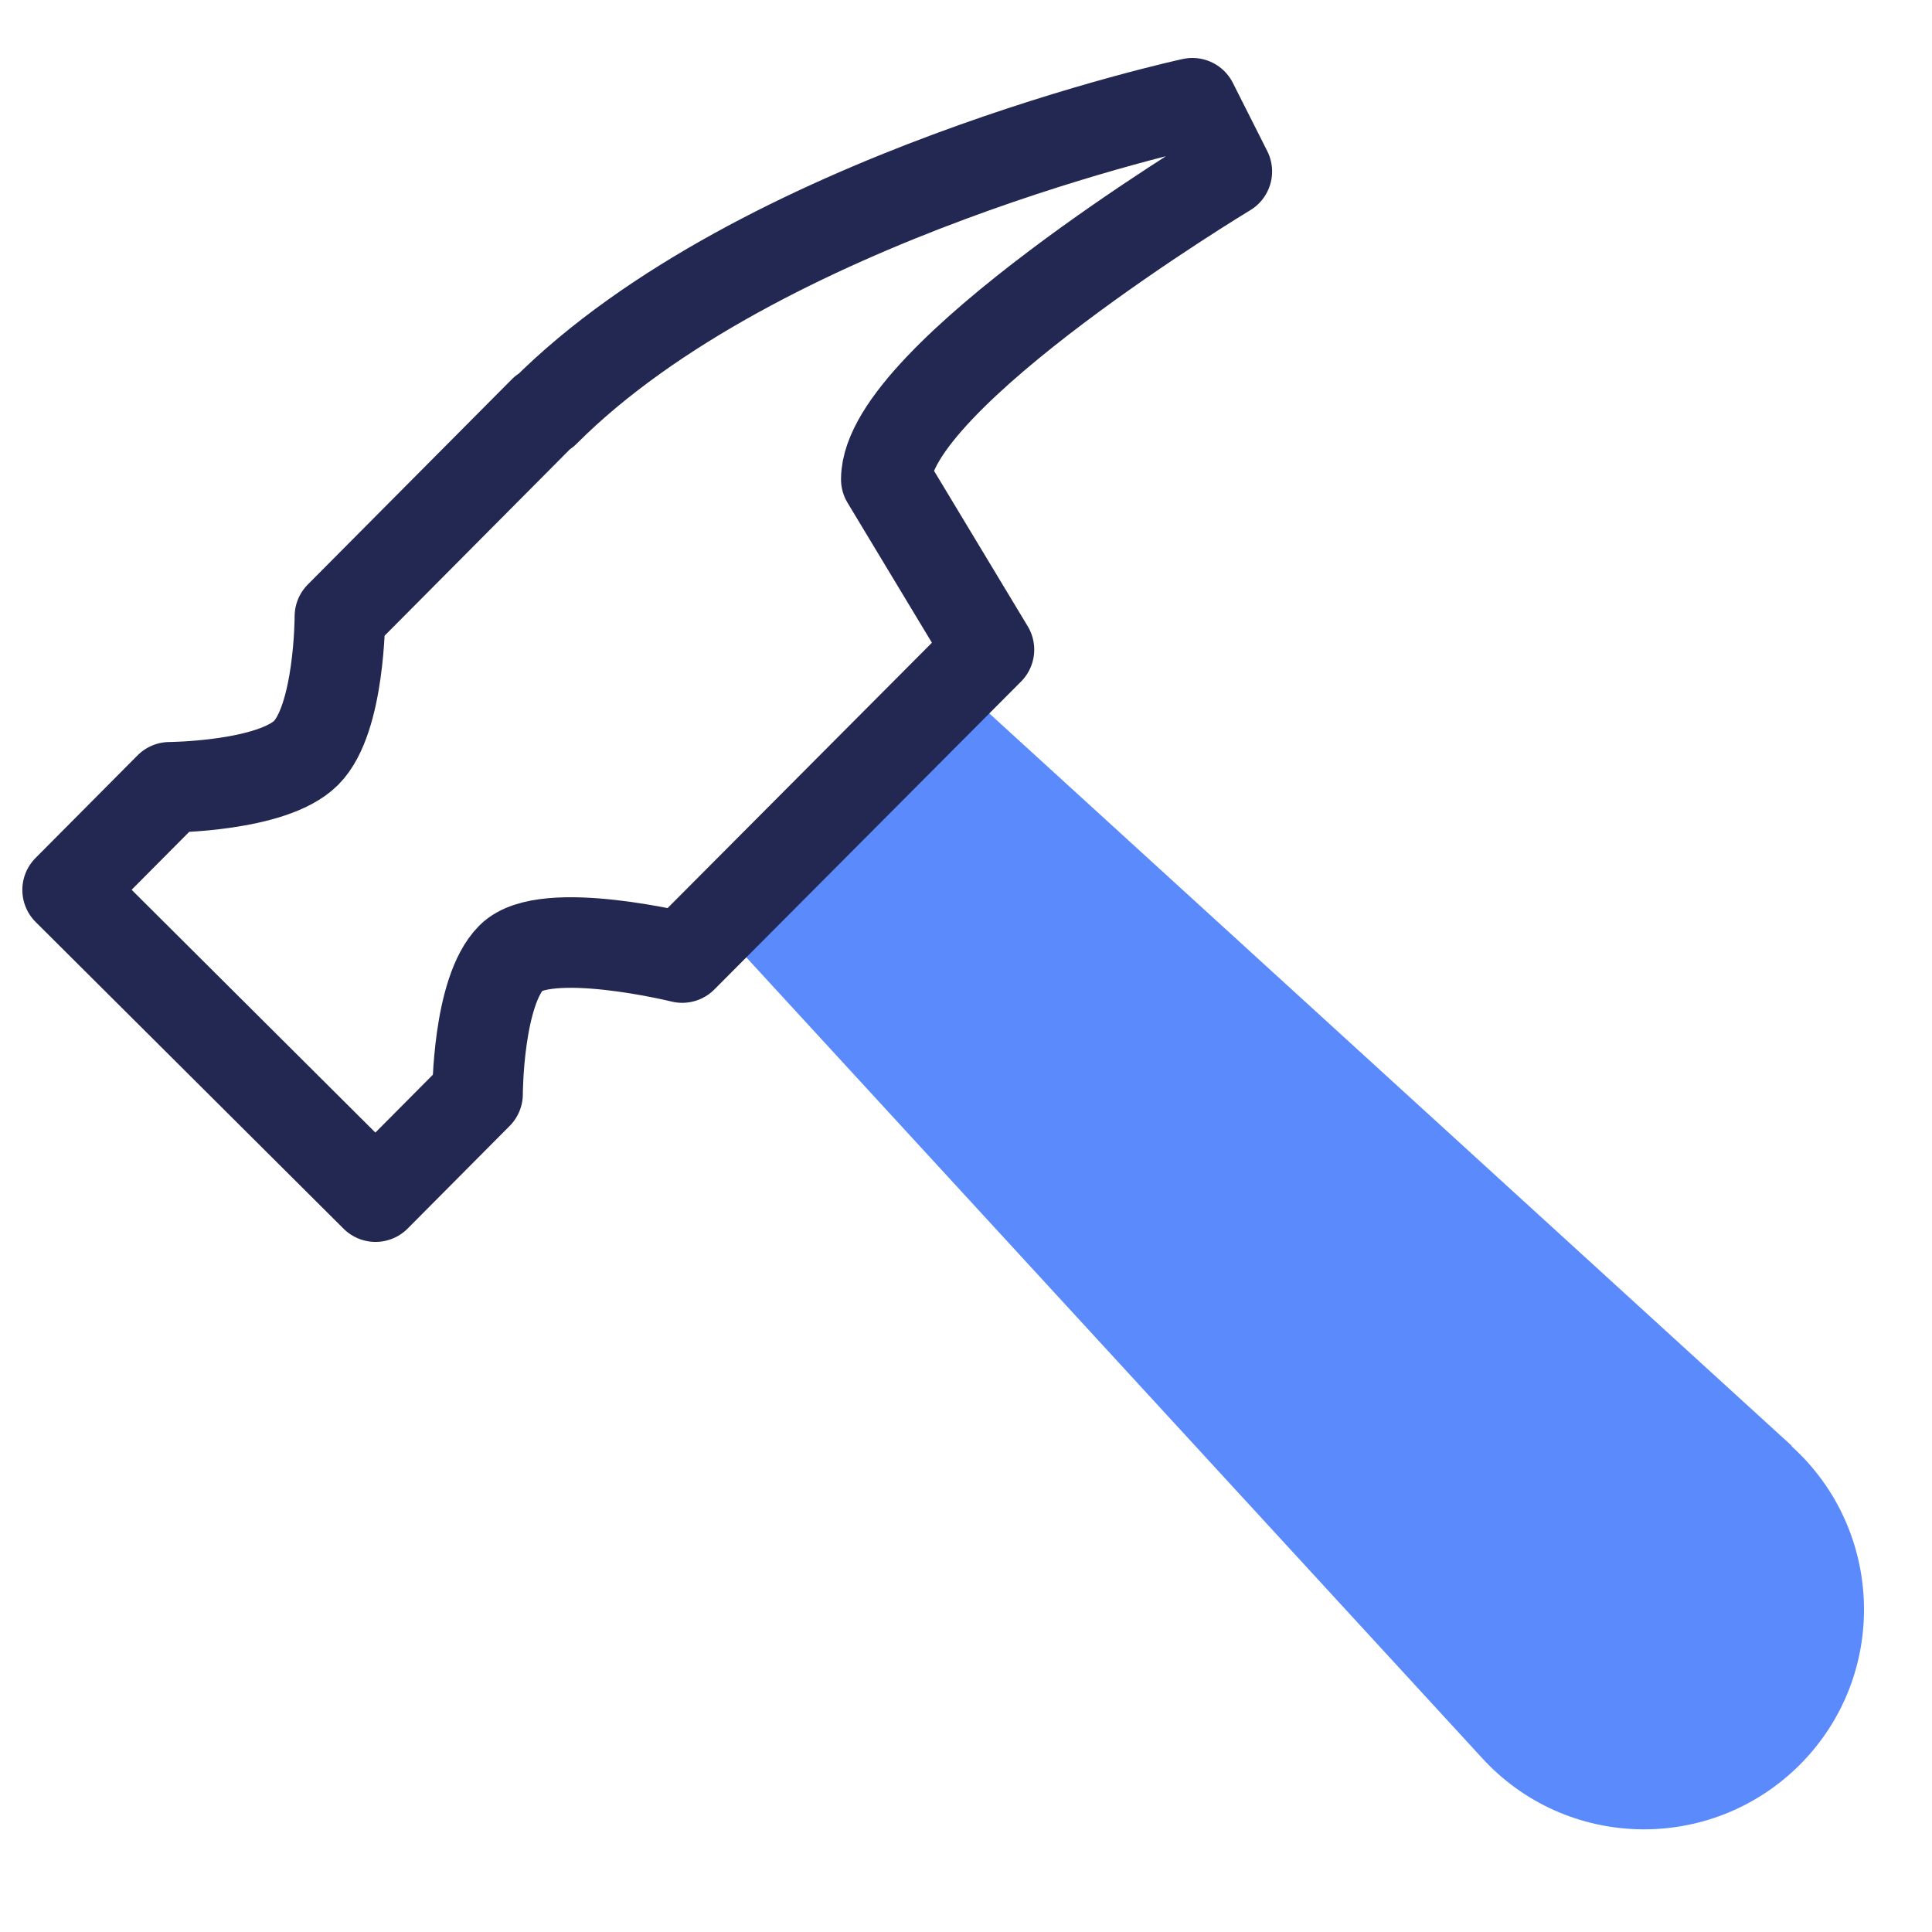
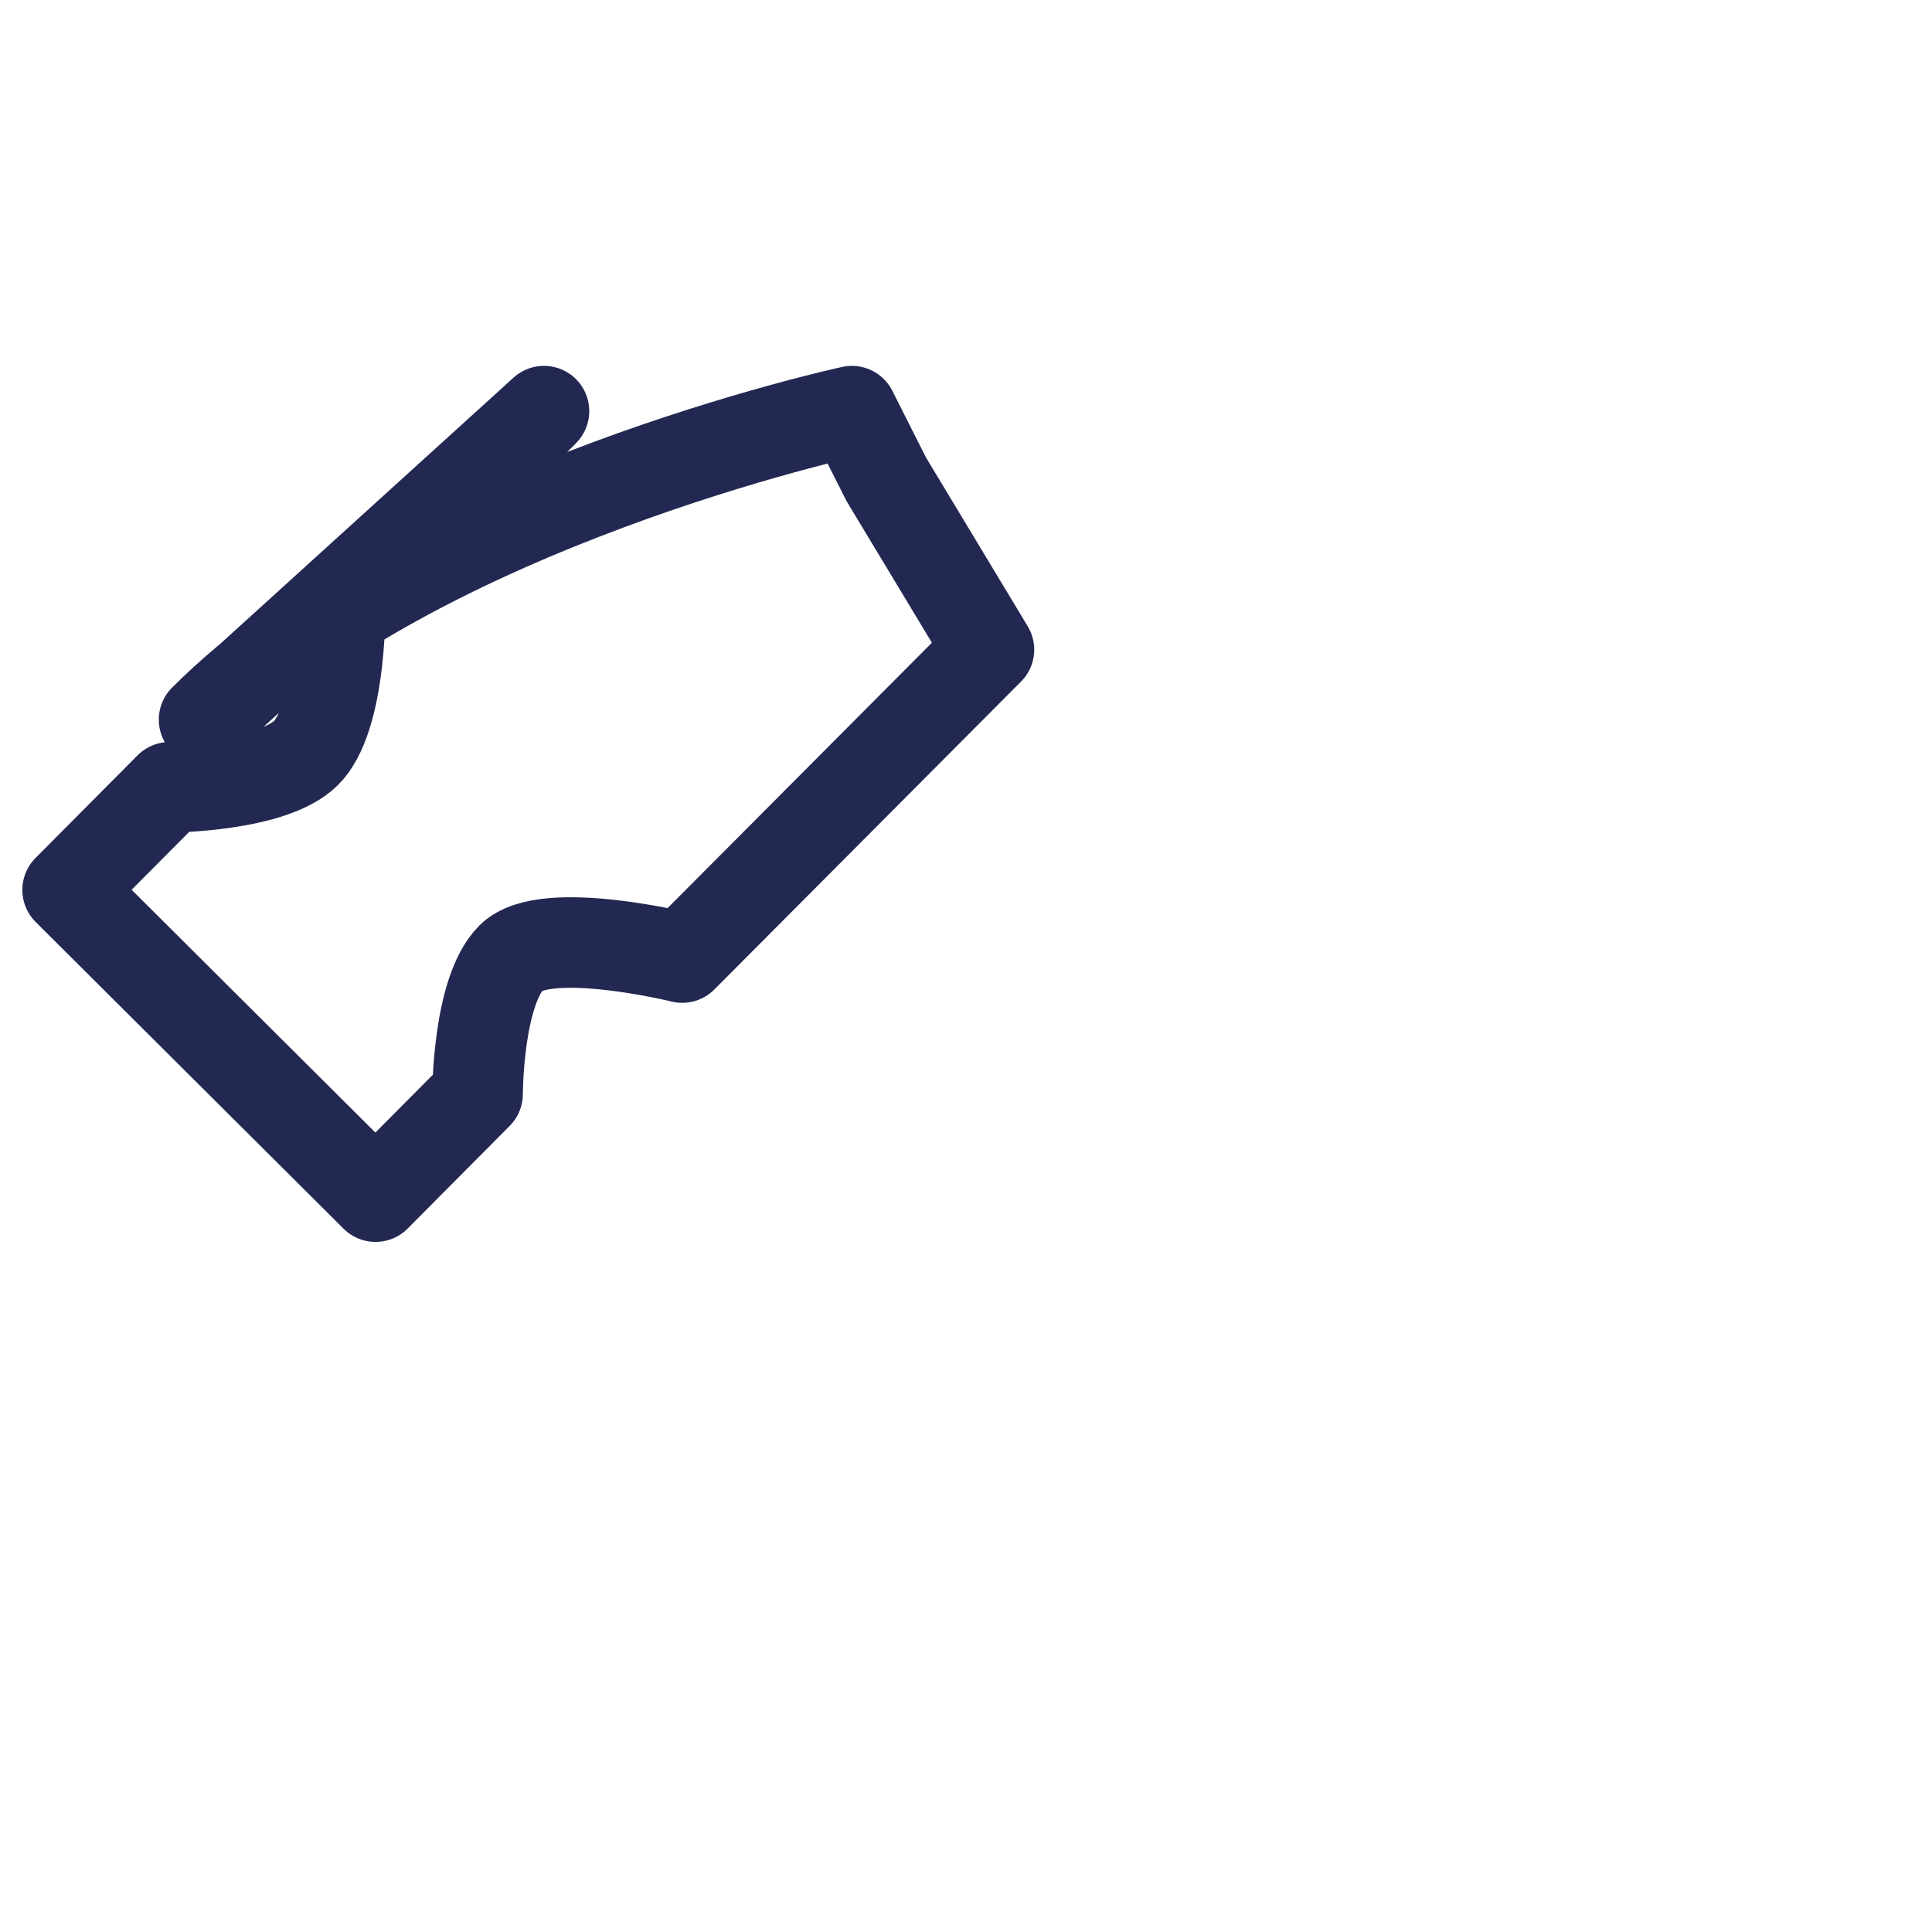
<svg xmlns="http://www.w3.org/2000/svg" id="Art" viewBox="0 0 32 32">
  <defs>
    <style>.cls-1{fill:none;stroke:#232852;stroke-linecap:round;stroke-linejoin:round;stroke-width:1.5px;}.cls-2{fill:#5a8afb;stroke-width:0px;}</style>
  </defs>
-   <path class="cls-2" d="m29.68,23.95l-13.86-12.65-3.98,3.99,12.7,13.82c1.4,1.54,3.8,1.59,5.27.12h0c1.47-1.47,1.41-3.88-.14-5.28Z" />
  <g id="hamer_hammer_tool_work_gereedschap">
-     <path class="cls-1" d="m9.01,6.81l-3.38,3.4s0,1.7-.56,2.26-2.26.57-2.26.57l-1.69,1.7,5.1,5.08,1.69-1.7s0-1.7.56-2.26,2.83,0,2.83,0l5.08-5.1-1.7-2.82c0-1.7,5.64-5.1,5.64-5.1l-.57-1.13s-7.18,1.55-10.73,5.11Z" />
+     <path class="cls-1" d="m9.01,6.81l-3.38,3.4s0,1.7-.56,2.26-2.26.57-2.26.57l-1.69,1.7,5.1,5.08,1.69-1.7s0-1.7.56-2.26,2.83,0,2.83,0l5.08-5.1-1.7-2.82l-.57-1.13s-7.18,1.55-10.73,5.11Z" />
  </g>
</svg>